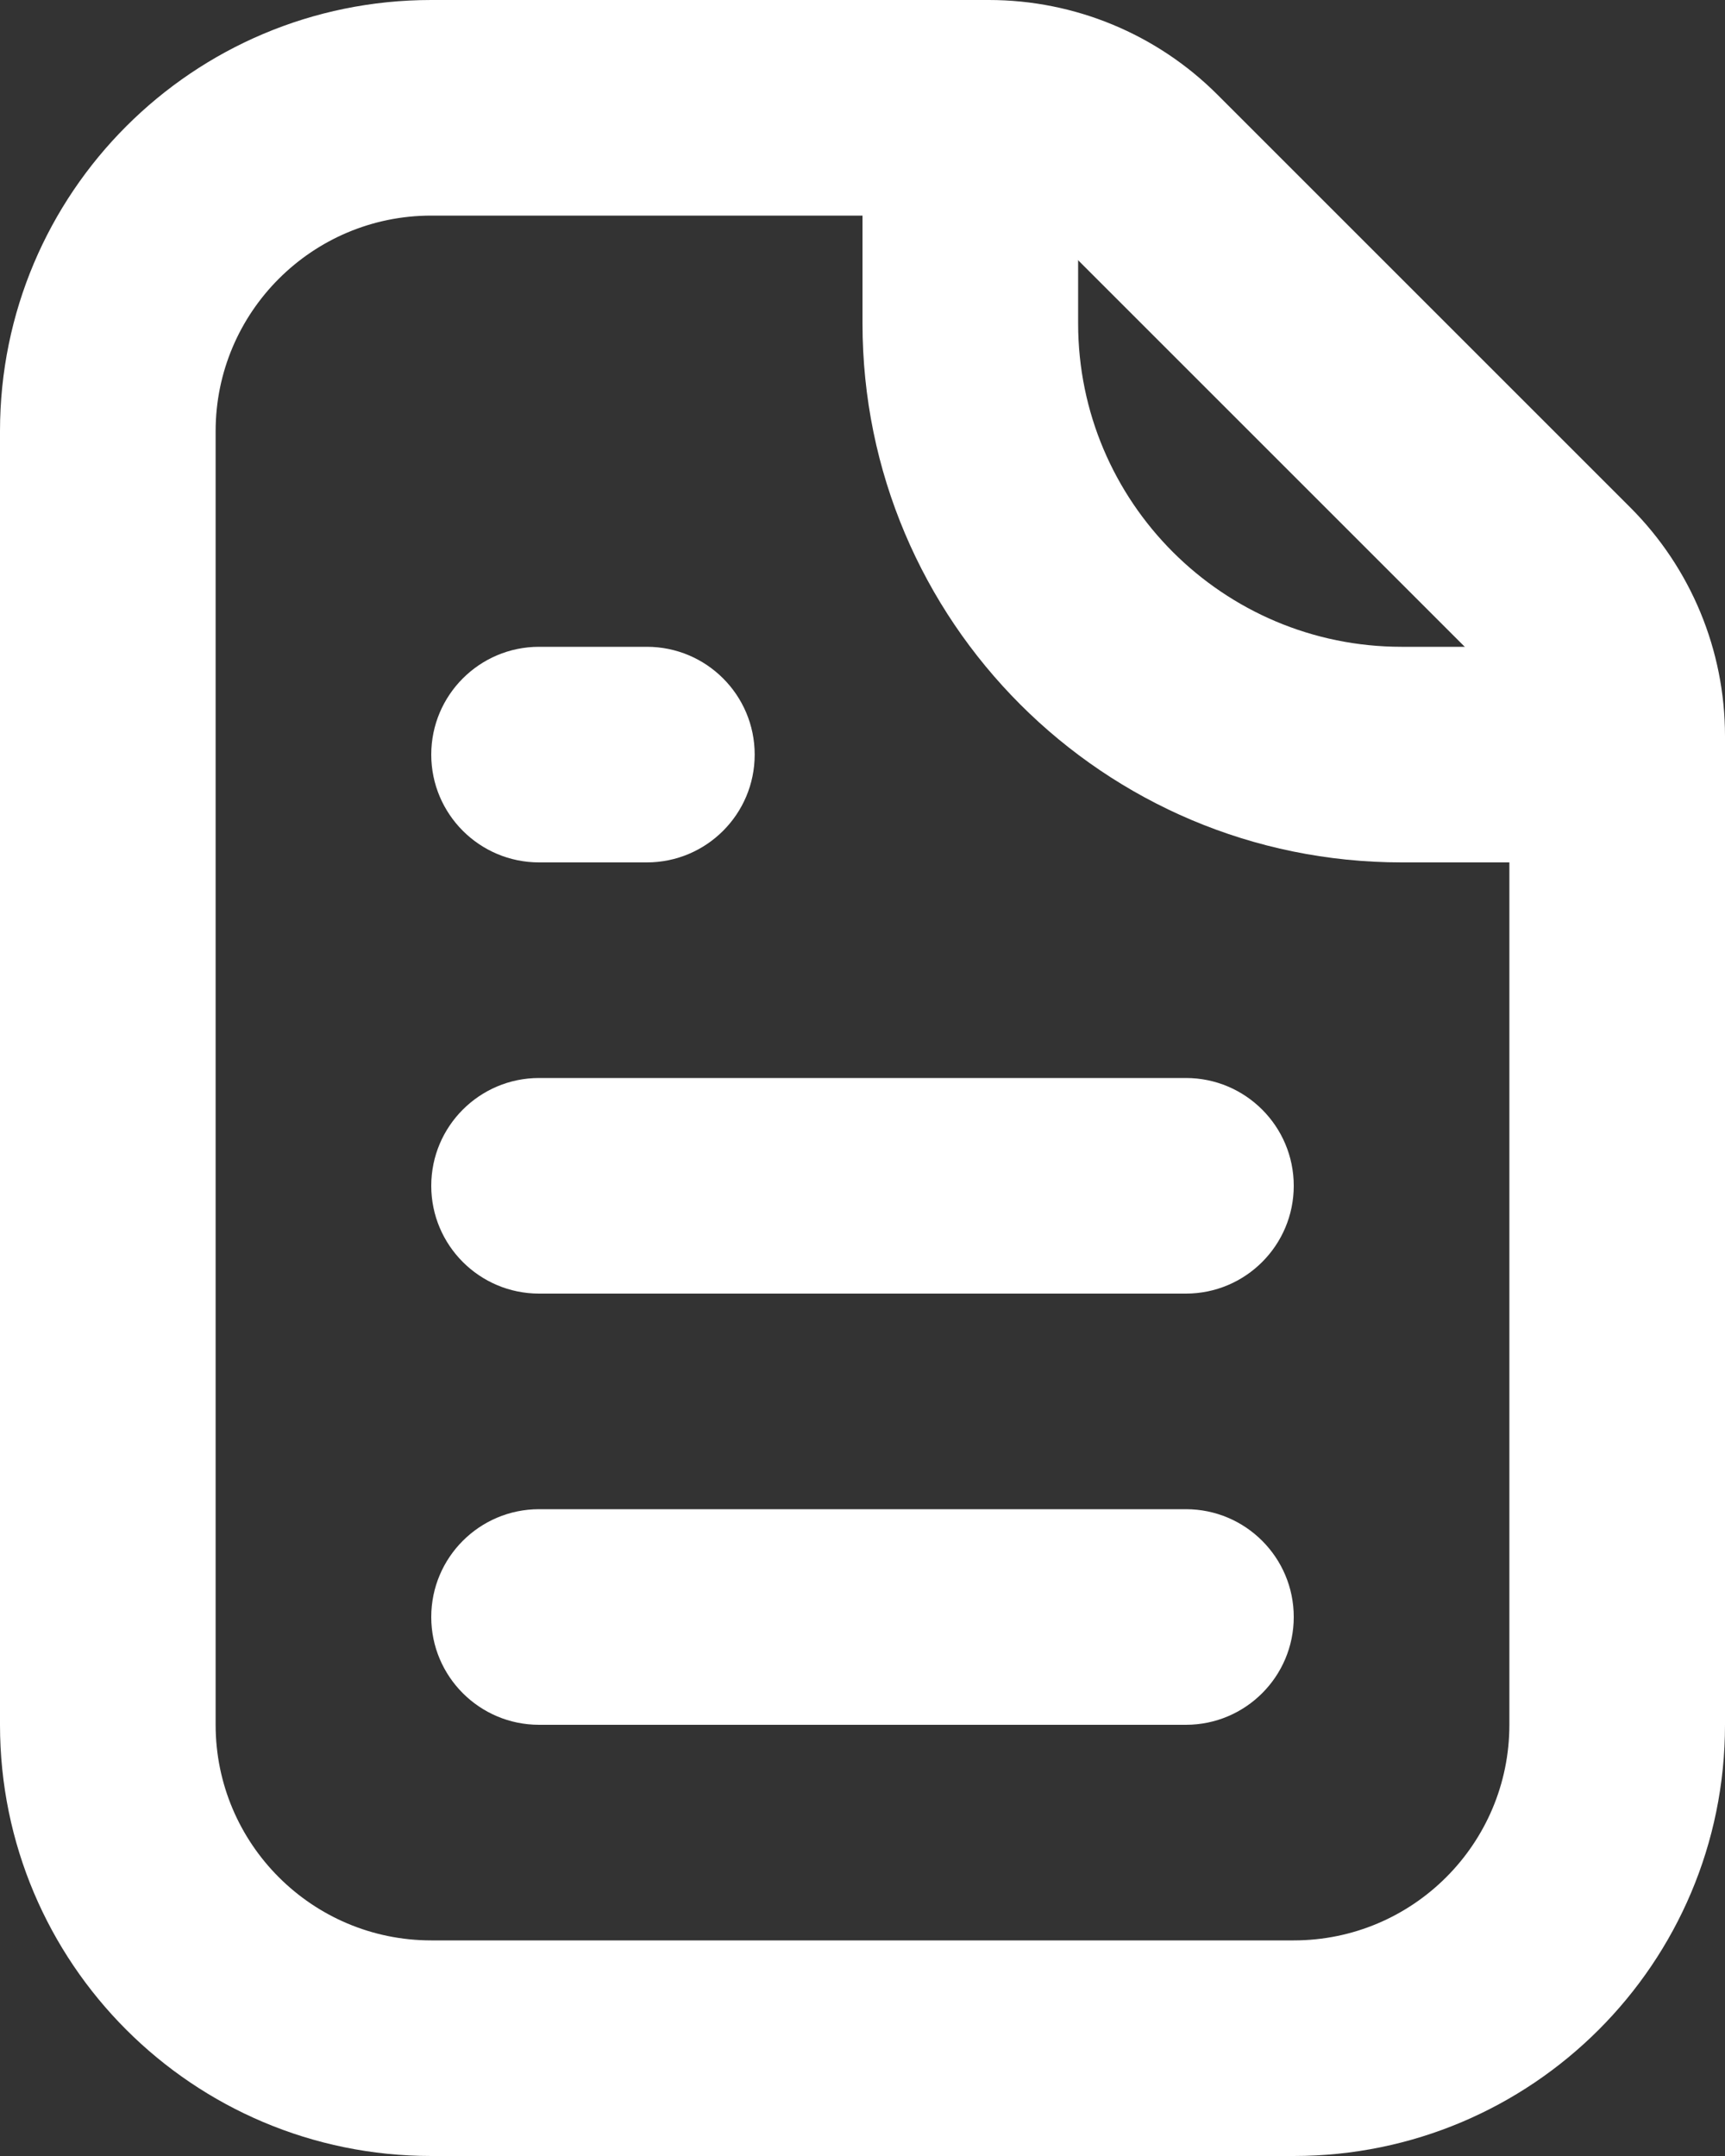
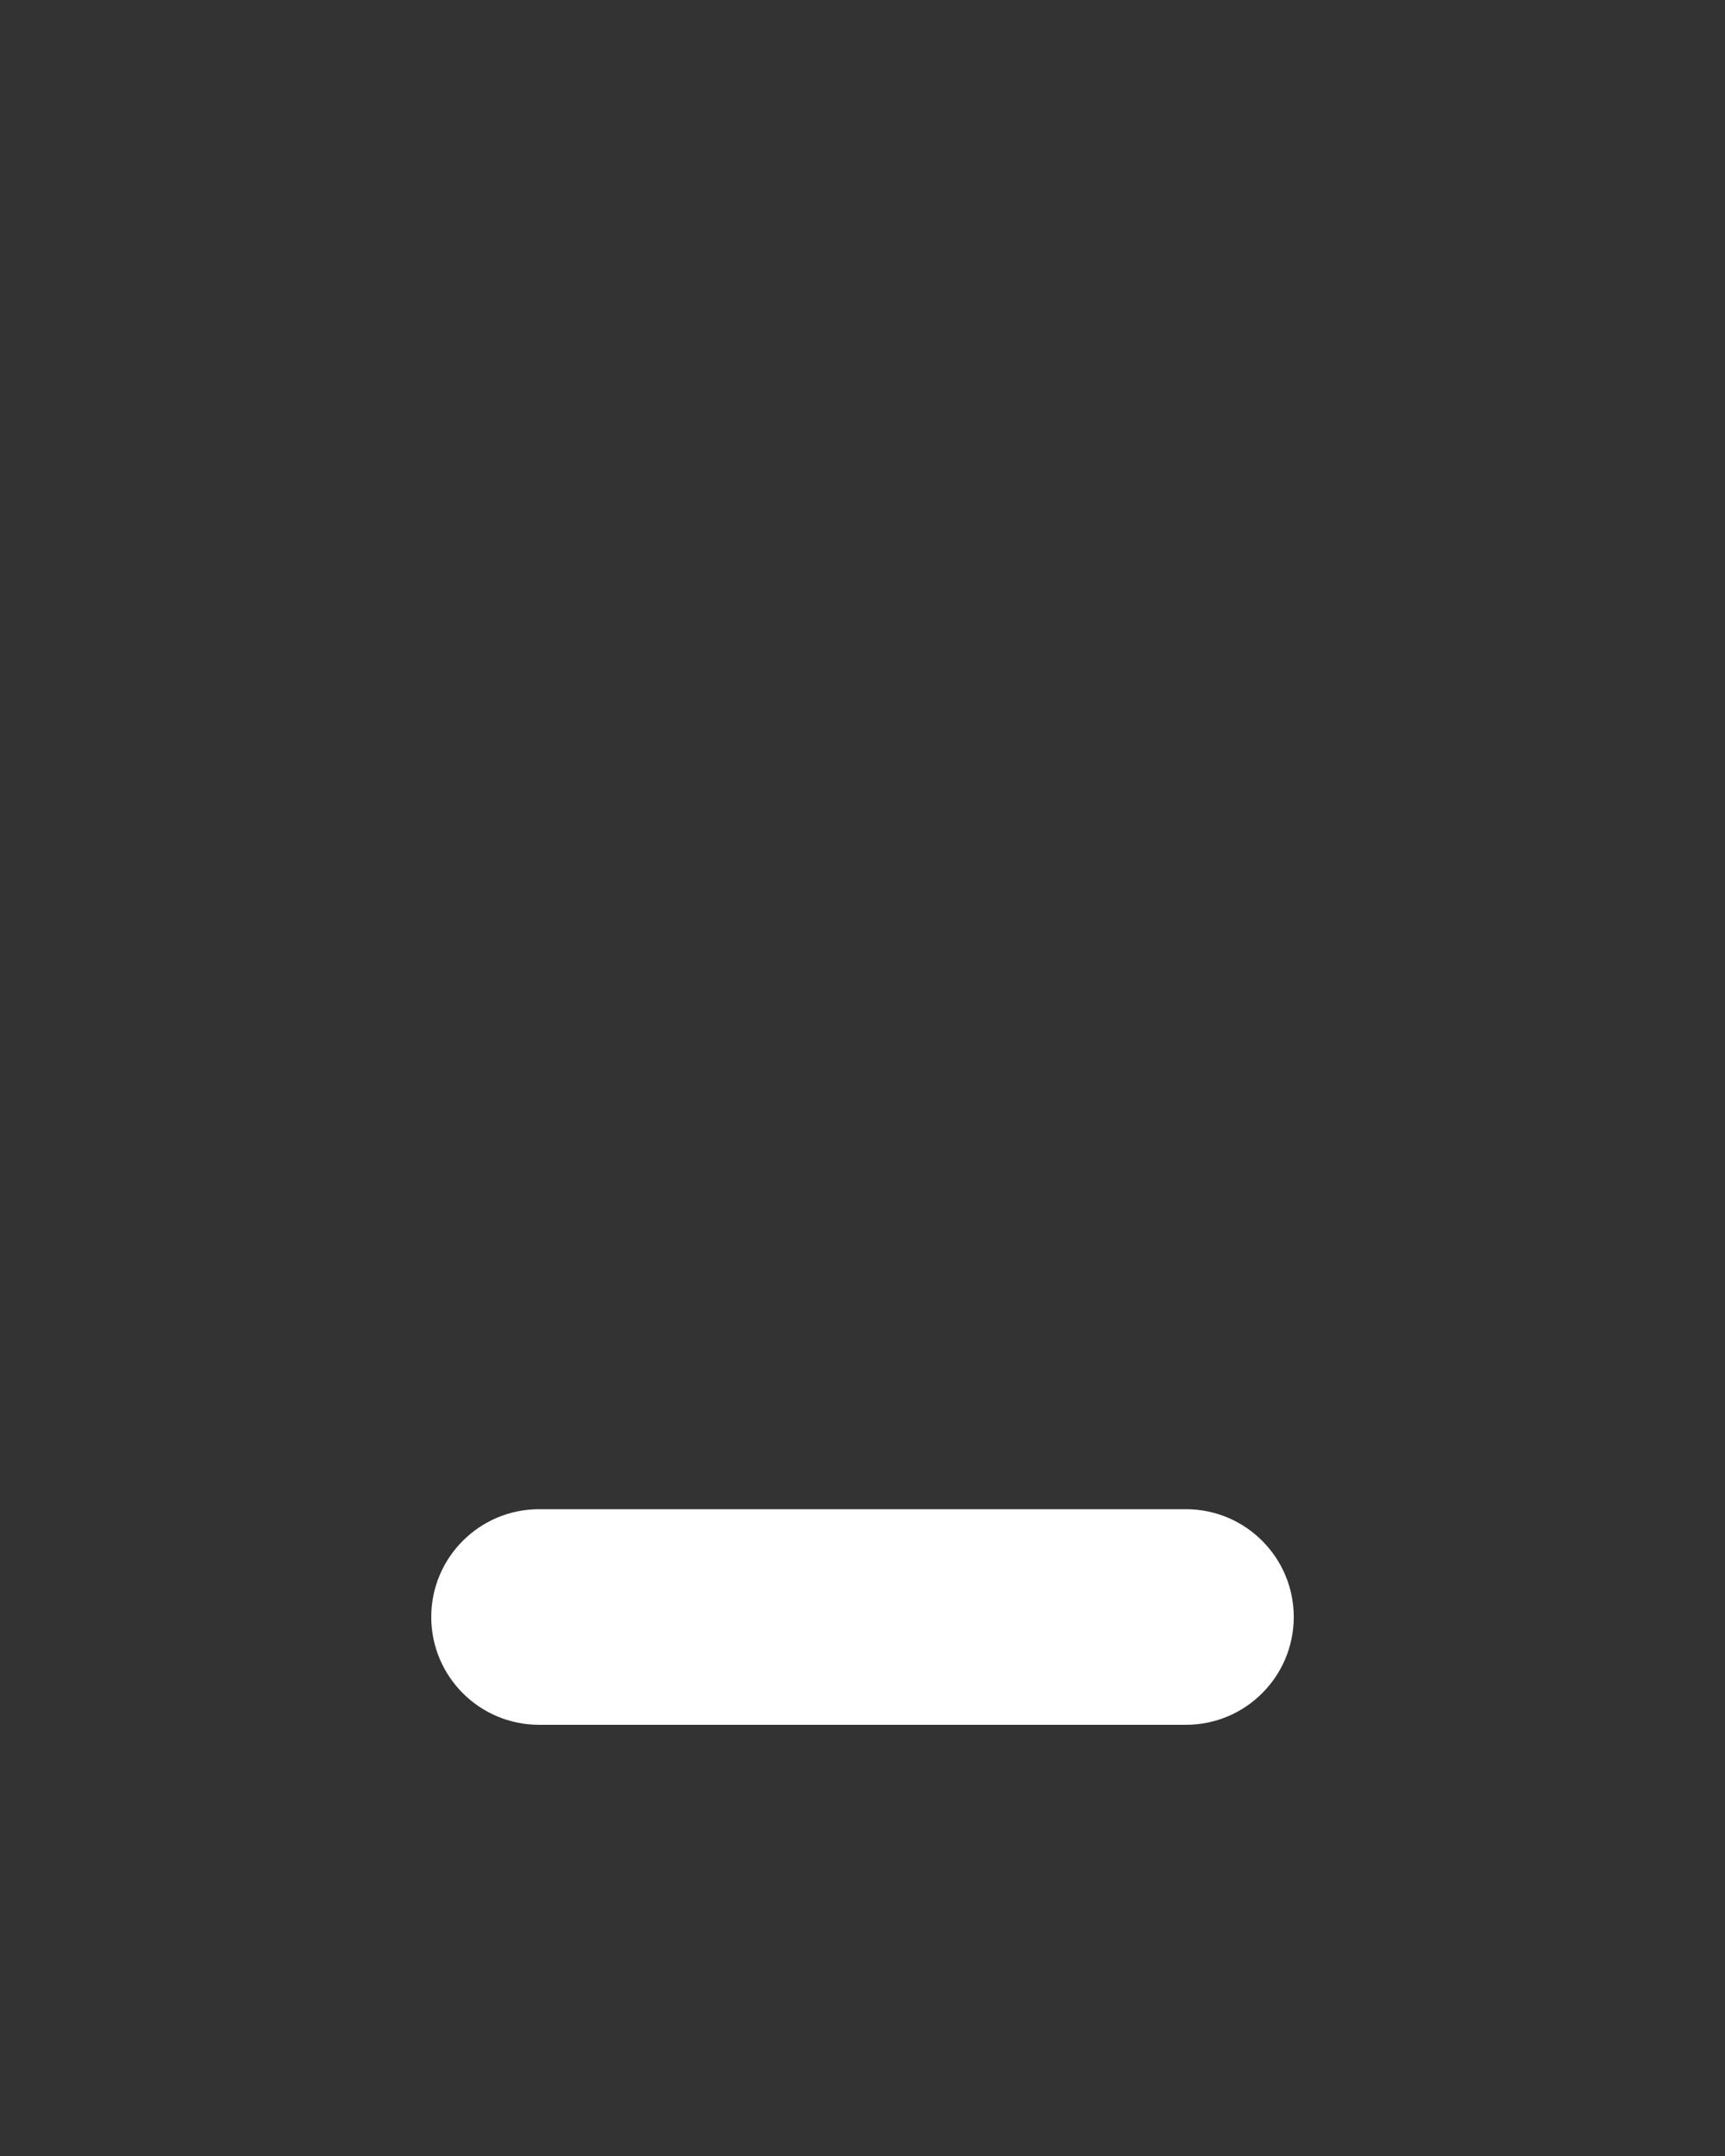
<svg xmlns="http://www.w3.org/2000/svg" width="8" height="10" viewBox="0 0 8 10" fill="none">
  <rect x="0" y="0" width="8" height="10" fill="#333333" stroke="none" />
  <path fill-rule="evenodd" clip-rule="evenodd" d="M2 7.5C2 7.224 2.224 7 2.5 7H5.5C5.776 7 6 7.224 6 7.5C6 7.776 5.776 8 5.5 8H2.5C2.224 8 2 7.776 2 7.5Z" fill="white" />
-   <path fill-rule="evenodd" clip-rule="evenodd" d="M2 5.5C2 5.224 2.224 5 2.5 5H5.5C5.776 5 6 5.224 6 5.5C6 5.776 5.776 6 5.5 6H2.5C2.224 6 2 5.776 2 5.5Z" fill="white" />
-   <path fill-rule="evenodd" clip-rule="evenodd" d="M2 3.5C2 3.224 2.224 3 2.5 3H3C3.276 3 3.5 3.224 3.5 3.5C3.5 3.776 3.276 4 3 4H2.5C2.224 4 2 3.776 2 3.5Z" fill="white" />
-   <path fill-rule="evenodd" clip-rule="evenodd" d="M2 1C1.448 1 1 1.448 1 2V8C1 8.552 1.448 9 2 9H6C6.552 9 7 8.552 7 8V3.414C7 3.282 6.947 3.154 6.854 3.061L4.939 1.146C4.846 1.053 4.718 1 4.586 1H2ZM0 2C0 0.895 0.895 0 2 0H4.586C4.984 0 5.365 0.158 5.646 0.439L7.561 2.354C7.842 2.635 8 3.016 8 3.414V8C8 9.105 7.105 10 6 10H2C0.895 10 0 9.105 0 8V2Z" fill="white" />
-   <path fill-rule="evenodd" clip-rule="evenodd" d="M5 0.5V1.5C5 2.328 5.672 3 6.5 3H7.5V4H6.5C5.119 4 4 2.881 4 1.5V0.5H5Z" fill="white" />
</svg>